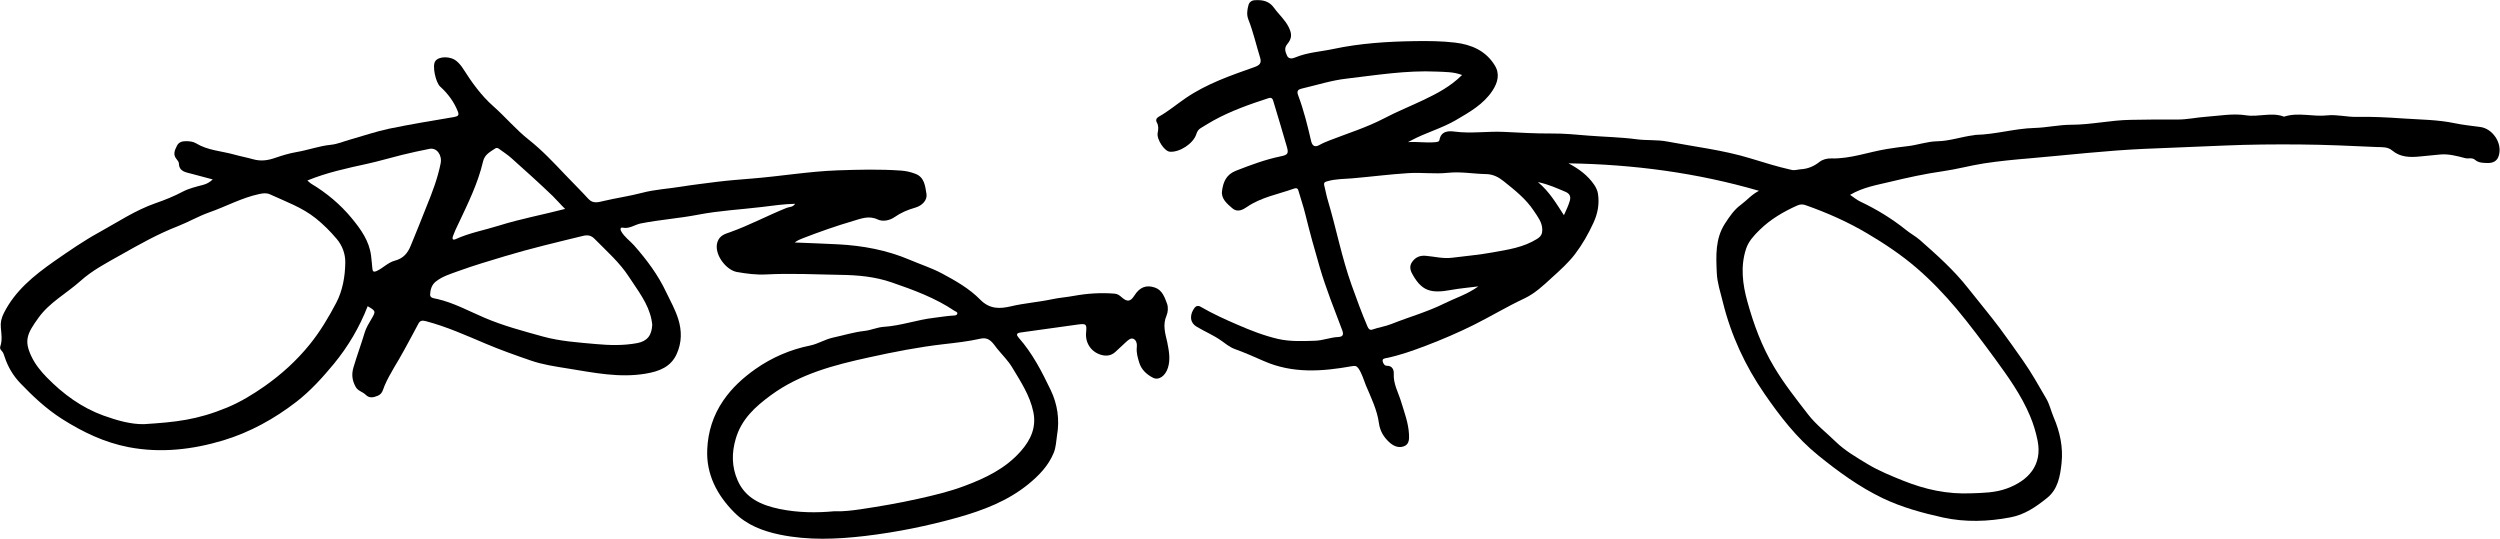
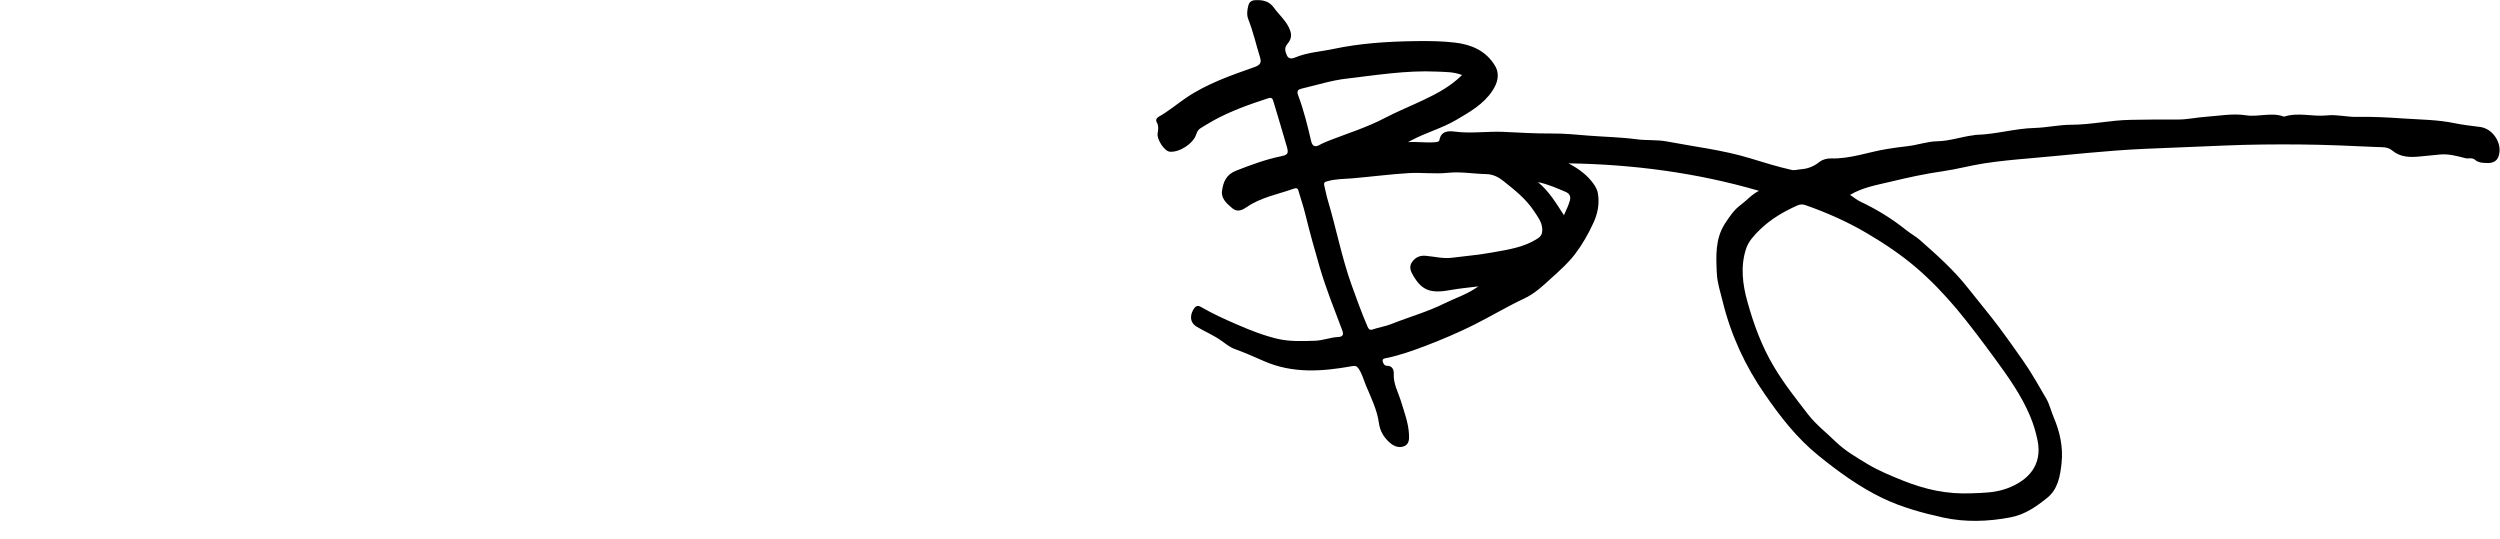
<svg xmlns="http://www.w3.org/2000/svg" id="Layer_1" x="0px" y="0px" viewBox="0 0 2346.5 505.7" style="enable-background:new 0 0 2346.5 505.7;" xml:space="preserve">
  <g>
-     <path d="M1094.9,296.2c1.4-3.2,1.7-7.9,0.5-11.1c-2.2-5.9-4.4-12.8-11.4-15.2c-8.2-2.8-14.3-0.3-19.2,7.4  c-3.7,5.9-6.7,6.3-11.9,1.8c-2-1.8-3.9-3.3-6.9-3.5c-12.8-1-25.5-0.2-38.1,2.1c-6.8,1.3-13.7,1.7-20.6,3.2  c-12.7,2.7-25.7,3.6-38.4,6.6c-10.3,2.4-19.9,2.9-28.9-6.3c-10.1-10.3-22.9-17.6-35.8-24.5c-9.7-5.2-20.2-8.5-30.2-12.8  c-21.6-9.2-44.3-13.4-67.7-14.6c-13.1-0.7-26.3-1.1-40.4-1.7c2.9-2.2,5.3-3,7.7-4c15.5-6,31.1-11.5,47.1-16.2  c7.3-2.1,14.7-5.4,23.1-1.4c4.9,2.3,11.3,0.9,15.8-2.2c6-4.2,12.4-6.9,19.4-8.9c6.8-1.9,11.5-7.3,10.6-12.8  c-1.2-7.3-1.8-15.6-10.2-18.9c-4.3-1.7-9.1-2.8-13.8-3.1c-19.9-1.4-39.8-0.9-59.8-0.2c-26.9,1-53.5,5.6-80.3,7.7  c-10.7,0.9-21.4,1.7-32.1,3c-11.4,1.5-22.9,2.8-34.1,4.6c-12.2,2-24.6,2.6-36.7,5.8c-11.8,3.1-24,4.8-35.9,7.6  c-4.9,1.1-10,3-14.5-2c-7-7.7-14.4-14.9-21.6-22.5c-10.9-11.5-21.8-23.1-34.2-32.9c-12.2-9.6-22-21.5-33.6-31.7  c-11.2-9.9-20.2-22.5-28.3-35.3c-1.6-2.5-3.6-4.9-5.9-6.8c-5.6-4.9-16.9-4.8-20.1,0.1c-3,4.4,0.5,20,4.6,23.7  c7.3,6.6,13.1,14.4,16.7,23.6c1.2,3.1,0.3,4.3-3,4.9c-20.6,3.5-41.2,6.9-61.6,11.1c-12.2,2.6-24.2,6.7-36.2,10.1  c-6.2,1.7-12.2,4.4-18.5,5c-11,1.1-21.3,5-32.1,6.8c-6.8,1.2-13.6,3.2-20.2,5.5c-6.8,2.4-13.4,3.3-20.5,1.3  c-6-1.7-12.1-2.8-18.1-4.5c-11.9-3.3-24.6-3.8-35.6-10.5c-2.6-1.6-6.2-2-9.3-2c-3.3,0-6.8,0.6-8.6,4.3c-2.1,4.2-4,8.2-0.4,12.5  c0.9,1.1,2.1,2.6,2.2,3.9c0.2,8,6.5,8.4,11.9,9.9c6.4,1.8,12.9,3.5,19.9,5.3c-3.1,2.9-5.8,4.2-9,5.1c-6.5,1.7-13.5,3.4-19,6.3  c-8.3,4.4-17.2,8-25.7,10.9c-19.1,6.7-35.6,17.8-53,27.4c-14.6,8-28.4,17.6-42.1,27.1C32,258.5,14.1,272.8,3.5,294.1  c-2.2,4.4-3.2,8.7-2.7,13.6c0.5,5.8,1.5,11.6-0.5,17.3c-0.6,1.6,0,3,1.1,4.1c1.7,1.7,2.3,3.8,3,6c3,9.3,8.1,17.7,14.6,24.5  c11.9,12.4,24.4,24.2,39.2,33.6c19.5,12.4,39.8,22.1,62.5,26.5c30.2,5.8,60.1,2.3,89-6.4c24.8-7.5,47.8-20.2,68.4-36.1  c13.2-10.2,24.6-22.8,35.2-35.6c13.4-16.3,24.1-34.4,31.8-54.2c7.8,4.6,7.8,4.8,3.3,12.4c-2.3,3.9-4.7,7.8-6,12  c-3.3,11-7.3,21.8-10.6,32.9c-2,6.8-1.3,12.2,1.9,18.2c2.2,4.2,6.6,4.7,9.5,7.6c3.4,3.5,7.3,2.7,11.5,0.9c4.4-1.9,4.8-6,6.3-9.5  c5.1-11.8,12.5-22.3,18.5-33.6c4.3-8.1,8.9-16.1,13.1-24.3c1.7-3.4,3.9-3.3,6.9-2.6c19.5,5.1,37.9,13.4,56.4,21.2  c13.9,5.9,28.1,10.9,42.3,15.8c11.2,3.9,23.1,5.6,34.9,7.5c24.2,3.9,48.3,9,73,4.8c12.5-2.1,23.6-6.2,29.1-18.6  c4.7-10.5,4.9-21.4,1.4-32.6c-2.8-8.9-7.3-16.9-11.3-25.2c-7.7-16.4-18.4-30.6-30.2-44c-4-4.5-9.1-7.8-12.1-13.3  c-1.3-2.5-0.2-3.7,1.5-3.3c6.2,1.3,11.1-2.7,16.6-3.9c18-3.6,36.3-4.8,54.3-8.3c19.7-3.8,39.7-4.8,59.6-7.2  c10.1-1.2,20.4-2.8,31.3-3c-2.2,3.4-5.5,2.8-7.9,3.8c-18,7.2-35,16.4-53.3,22.9c-4.3,1.5-9.4,2.8-11.6,8.8  c-4,11,7.6,26.6,18.1,28.5c9.1,1.6,18.3,2.8,27.6,2.3c23.1-1.2,46.3,0,69.4,0.4c16.3,0.2,32.5,1.6,48.4,7.1  c20.6,7.1,40.8,14.5,58.9,26.7c1,0.7,2.9,0.9,2.6,2.6c-0.4,1.8-2.3,1.7-3.7,1.8c-6,0.3-12,1.4-18,2.1c-16,1.8-31.3,7.5-47.5,8.5  c-5.9,0.4-11.7,3.1-17.7,3.8c-10.2,1.1-19.9,4.2-29.8,6.3c-7.4,1.6-14,5.9-21.3,7.4c-18.8,3.8-36.1,11.3-51.6,22.2  c-11.4,8.1-21.7,17.3-30,29.4c-9.8,14.3-14.4,29.7-15.1,45.9c-1.1,23.2,9.1,42.9,25.4,59.2c11.8,11.9,27,17.6,43.1,20.9  c26.4,5.4,53,4.3,79.5,1.2c29.6-3.5,58.8-9.4,87.6-17.5c23.6-6.7,46.2-15.3,65.5-30.9c10-8.1,18.9-17.2,24-29.4  c2.3-5.4,2.3-11,3.2-16.6c2.6-14.8,0.4-29.4-5.9-42.5c-8.3-17.3-17.1-34.5-30-49.1c-2.1-2.4-2.9-4.4,1.8-5  c18-2.4,35.9-5.1,53.9-7.5c7.7-1,8.2-0.3,7.5,7.4c-1,9.6,4.5,18.2,13.8,21c4.9,1.5,9.7,1,13.7-2.7c3.3-3.1,6.6-6.2,9.9-9.2  c2-1.8,4.4-4.1,6.9-3.1c3,1.2,3.6,5,3.3,7.8c-0.6,5.1,0.8,9.8,2.2,14.4c2,6.7,6.9,11.2,12.8,14.3c5.7,3,12-1.8,14.3-9.6  c2.4-8,0.8-15.7-0.7-23.5C1093.7,313,1091.1,304.9,1094.9,296.2z M425.2,221.5c1.4-3.9,3.2-7.7,5-11.4c9-19.1,18.4-38,23.2-58.6  c1.6-6.7,6.8-9,11.5-12.2c1.3-0.8,2.5-0.4,3.6,0.5c3.9,2.9,8.1,5.5,11.7,8.8c13,11.6,26,23.3,38.6,35.4c3.7,3.6,7.1,7.7,11.6,12.1  c-21.1,5.5-41.8,9.3-61.9,15.6c-13.6,4.3-27.8,6.8-40.9,12.8C424.1,226,424.6,223.1,425.2,221.5z M315.6,284.2  c-7.2,13.7-15.1,27-25,39.2c-12.2,15.1-26.5,28-42.1,39c-11,7.7-22.6,14.8-35.3,20.1c-28.3,11.7-48.3,13.7-77.9,15.6  c-12.1,0.3-25.3-3.4-38.3-8.1c-20.6-7.5-37.8-20.2-53-35.7c-5.8-5.9-11.1-12.5-14.6-20c-7-14.8-3.9-21.3,6.7-36  c10.4-14.5,26.2-22.8,39.1-34.3c11.4-10.3,24.8-17.2,37.7-24.5c17.4-9.8,35-19.8,53.8-27.1c10-3.9,19.4-9.4,29.5-13  c15.8-5.5,30.7-13.8,47.2-17.3c3.3-0.7,6.7-1.2,10,0.3c14.7,6.8,30,12.1,43.1,22.6c7.2,5.8,13.7,12.3,19.5,19.2  c5.1,6,8.2,13.8,8.1,22.2C323.9,259.6,321.6,272.7,315.6,284.2z M385.6,230.4c-2.9,7.3-7.2,12.2-14.8,14.2  c-6.6,1.7-11.1,6.9-17.1,9.7c-3.3,1.5-4,0.3-4.2-2.4c-0.4-3.9-0.7-7.9-1.2-11.8c-1.7-14-9.7-25-18.1-35.2  c-10.7-13-23.7-23.9-38.3-32.6c-1.1-0.7-2-1.7-3.4-2.9c18.4-7.5,37.2-11.5,55.9-15.6c11-2.4,21.9-5.7,32.9-8.4  c8.6-2.1,17.2-4,25.9-5.7c6.8-1.3,11.9,5.9,10.4,13.6c-2.8,14.1-7.9,27.4-13.3,40.6C395.6,206.2,390.5,218.2,385.6,230.4z   M590.3,259.8c8.2,12.7,18.1,24.8,21.2,40.2c0.4,2,0.6,4.1,0.7,4.8c-0.5,10.3-4.9,15.4-13.9,17.2c-13.1,2.5-26.3,2.1-39.4,0.9  c-16.5-1.5-33.2-2.6-49.2-7c-18.7-5.2-37.4-10.1-55.3-17.8c-14.5-6.2-28.5-13.9-44.1-17.5c-2.3-0.6-6.7-0.5-6.6-4.1  c0.2-4.4,1.4-9.1,5.2-12.1c6.3-5.1,14.1-7.3,21.4-10c14.3-5.2,28.9-9.5,43.5-13.9c24.2-7.3,48.8-13.1,73.4-19.1  c4.6-1.1,7.8-0.5,11.3,3.2C569.6,235.9,581.7,246.5,590.3,259.8z M969.9,386.7c2.9,14.2-2.2,25.9-11.7,36.7  c-14.4,16.4-33.3,25.4-52.9,32.7c-14,5.3-28.8,8.8-43.6,12.1c-17.9,4-35.9,7.1-54,9.8c-7.8,1.1-15.7,2.2-25.1,1.9  c-16.1,1.5-33.6,1.4-51-2.2c-16.8-3.5-32-10-39.3-26.9c-5.5-12.6-5.7-25.6-1.7-39.1c5.4-18.4,18.3-30,33-40.8  c27.6-20.2,59.8-28.4,92.2-35.5c23.2-5.1,46.6-9.7,70.3-12.4c11.4-1.3,22.9-2.6,34.1-5.1c8.7-2,11.9,4.6,15.7,9.3  c4.7,5.8,10.2,11.1,14.1,17.6C958,358.1,966.7,371.2,969.9,386.7z" />
    <path d="M2328.1,119.2c-8.1-1.1-16.3-1.9-24.4-3.6c-15.8-3.3-31.9-3.3-47.9-4.4c-14.6-1-29.3-1.8-43.9-1.5  c-9.3,0.2-18.5-2.4-27.6-1.4c-13.5,1.5-27.2-3.2-40.5,1.2c-11.7-4.5-23.7,0.6-35.8-1.3c-12.1-1.9-24.9,0.5-37.4,1.4  c-9,0.6-18,2.7-27,2.6c-14.7-0.1-29.4,0-44.1,0.3c-18.6,0.3-36.9,4.6-55.6,4.6c-11.4,0-22.8,2.7-34.3,3  c-18.6,0.5-36.6,6.1-55.2,6.5c-0.6,0-1.1,0.2-1.7,0.3c-11.6,1.4-22.7,5.5-34.5,5.7c-9.5,0.2-18.5,3.6-27.8,4.6  c-6.4,0.7-12.7,1.6-19,2.6c-17.6,2.8-34.5,9.4-52.6,8.9c-3.8-0.1-7.9,0.9-10.8,3.1c-5.4,4.3-11.1,6.7-18,7.1  c-2.9,0.2-5.4,1.3-8.7,0.5c-13-2.9-25.7-6.9-38.5-10.8c-25.5-7.8-52-10.8-78.1-15.8c-9.5-1.8-19.2-0.8-28.7-2.1  c-15-2-30-2.2-45-3.4c-11.6-1-23.3-2.1-35-2c-14.7,0.1-29.4-0.8-44.1-1.5c-15.6-0.8-31.1,1.8-46.7-0.3c-5.2-0.7-12.6-0.8-14.1,7.8  c-0.4,2-2.6,2-4.6,2.2c-8.3,0.7-16.6-0.7-25-0.1c1-0.5,2-1,2.9-1.5c13.5-7.3,28.6-11.3,42-19.1c12.9-7.6,26-14.8,34.5-27.8  c4.8-7.3,7.1-15.4,2.2-23.5c-8.4-13.8-21.9-19.7-37.3-21.5c-12.6-1.5-25.3-1.6-38.1-1.4c-25.5,0.4-50.9,2-75.9,7.3  c-12.1,2.6-24.7,3.2-36.3,8.1c-2.5,1.1-6,1.6-7.5-1.8c-1.5-3.4-2.9-7,0.1-10.6c4.6-5.5,4.7-9.6,1.5-16.1  c-3.5-7.1-9.5-12.1-13.9-18.3c-4.6-6.4-11-7.5-18.1-7c-2.9,0.2-5.1,1.9-5.8,4.7c-1.2,4.4-1.8,9-0.1,13.3c4.6,11.6,7.3,23.8,11,35.7  c1.7,5.3-0.4,7.3-5.1,9c-22.3,7.9-44.6,15.5-64.6,29.1c-8.5,5.8-16.5,12.6-25.5,17.6c-2.2,1.3-2.9,3.2-1.7,5.3  c1.8,3.3,1.5,6.4,0.8,9.9c-1.1,6,6.4,17.3,11.5,17.6c9.1,0.7,21.9-7.6,24.7-16.3c0.8-2.5,1.9-4.5,4.1-5.8c3.9-2.3,7.7-4.8,11.7-7  c16.4-9.1,34-15.3,51.8-21.1c3.3-1.1,4.1,0.5,4.8,2.9c4.3,14.3,8.6,28.5,12.7,42.8c1.8,6.2,0.7,7.5-5.7,8.8  c-14.5,3-28.2,8.1-42,13.5c-9.5,3.7-12.1,10.9-13.2,19c-1,7.3,4.7,12,9.7,16.3c4.7,4.1,9.9,1.4,13.6-1.2  c13.4-9.2,29.2-11.9,44-17.2c1.9-0.7,3.7-0.9,4.4,1.8c2.1,7.4,4.7,14.7,6.5,22.2c4.1,16.7,8.7,33.3,13.5,49.7  c5.9,20.1,13.7,39.5,21.1,59.1c1.7,4.5,0.4,6.2-3.7,6.4c-7.3,0.3-14.1,3.2-21.6,3.5c-11.8,0.4-23.6,0.9-35-1.7  c-13.3-3.1-26-8.1-38.6-13.6c-11.6-5-23-10.2-34-16.6c-2.2-1.3-4.3-0.8-5.6,0.9c-4.2,5.5-5.4,13.3,1.7,17.7  c7.5,4.6,15.8,7.9,23.1,13.1c4.1,2.9,8,6.2,12.9,8c9.2,3.3,18.2,7.3,27.1,11.2c27.1,12,54.9,9.9,82.8,4.9c2.9-0.5,4.4-0.4,6.1,2  c3.4,4.9,4.8,10.5,7,15.9c4.9,11.6,10.6,23.1,12.3,35.7c1,7.3,4.5,12.9,9.4,17.5c3.6,3.4,8.5,6.1,14,4.1c5.1-1.9,5-6.9,4.8-11.1  c-0.5-10.8-4.4-20.9-7.5-31.1c-2.6-8.5-7.3-16.4-6.8-25.9c0.2-3.1-1-7.6-6.4-7.5c-2.3,0.1-3.6-2.3-4-4.2c-0.5-2.7,2.1-2.7,3.8-3.1  c12.6-2.6,24.8-7,36.7-11.5c15.2-5.8,30.2-12.2,44.9-19.5c16-8,31.4-17.3,47.6-24.9c9.8-4.6,17.9-12.2,25.9-19.6  c7.7-7,15.4-13.8,21.7-22.1c6.9-9.1,12.4-18.8,17.2-29.2c4.1-8.9,5.7-17.7,4.3-27.2c-0.5-3.4-2-6.3-4-9.2  c-5.9-8.3-13.7-14.2-23.7-19.5c61.5,1,120.6,8.9,178.8,25.8c-6.7,3.3-11.3,8.9-17,13.1c-6.3,4.6-10.6,11-14.9,17.6  c-9.3,14.4-8.4,30.4-7.7,46.4c0.4,9.3,3.4,18,5.6,27c7.7,31.4,21.1,60.3,39.3,86.6c14.5,21,30.1,41.3,50.4,57.7  c18.9,15.3,38.4,29.5,60.4,40.1c18.2,8.7,37.5,13.9,56.9,18.2c20.8,4.5,42,3.8,63-0.2c13.5-2.5,24.3-10.1,34.5-18.3  c10.1-8.1,12.2-20.5,13.5-32.6c1.6-14.9-1.5-29.3-7.4-43c-2.5-5.9-3.8-12.2-7.1-17.8c-7-12-13.7-24.1-21.8-35.6  c-7.2-10.2-14.3-20.4-21.7-30.3c-9.6-12.8-19.9-25-29.8-37.6c-13.2-16.8-29-30.9-44.9-44.9c-4.2-3.7-9-6.2-13.2-9.6  c-13.2-10.6-27.6-19.4-43-26.7c-3.3-1.6-6.2-4-9.6-6.3c12-7.1,24.9-9.2,37.4-12.2c16.5-4,33-7.6,49.8-10  c12.8-1.8,25.4-5.3,38.2-7.3c14.3-2.2,28.8-3.6,43.3-4.8c35.9-3.1,71.6-7.3,107.7-8.9c25-1.1,50-2.1,75.1-3.1  c23.5-1,47.1-1.2,70.7-1c24.1,0.2,48.2,1.3,72.3,2.4c4.8,0.2,10-0.4,14.4,3.3c7.5,6.3,16.5,6.5,25.6,5.6c6.5-0.7,13.1-1.3,19.5-1.9  c7.6-0.7,15.7,1.4,23.2,3.4c3.2,0.9,6.6-0.9,9.5,1.7c3.3,2.9,7.9,2.8,11.9,2.9c4.7,0.1,8.9-1.8,10.3-7  C2348.9,134.3,2339.6,120.8,2328.1,119.2z M1238.2,136.2c-3.8,2.1-6.4,1-7.5-3.5c-3.4-14.7-7-29.3-12.3-43.4  c-1.6-4.3,0.3-5.4,3.6-6.2c13.9-3.2,27.7-7.7,41.9-9.3c28.1-3.3,56.1-7.9,84.5-6.6c7.8,0.4,15.8,0.1,23.9,3.2  c-10.7,10.6-22.9,17.1-35.9,23.3c-12.4,5.9-25.1,11-37.3,17.4c-16.3,8.5-33.7,13.9-50.7,20.5C1245,132.9,1241.6,134.3,1238.2,136.2  z M1442.9,224.1c-12.9,8.2-27.5,10.2-41.9,12.8c-12.6,2.3-25.3,3.4-38,5c-8.5,1.1-16.5-1.1-24.7-1.8c-5.4-0.5-9.5,1.2-12.7,5.5  c-3.7,4.9-1.3,9.6,1.2,13.7c8.2,13.6,16.3,16.3,34.9,12.9c8.1-1.5,16.3-2.2,25.9-3.4c-10.8,7.7-21.9,11-32.1,16.1  c-15.9,7.9-33,12.6-49.5,19.2c-5.7,2.3-12,3.1-17.8,5.2c-2.5,0.9-3.8-0.7-4.7-2.9c-5.5-12.8-10.2-25.8-14.9-38.9  c-9.3-26-14.4-53.1-22.3-79.5c-1.4-4.5-2.1-9.2-3.3-13.7c-0.8-3,0.5-3.6,3.3-4.3c7.5-2.1,15.2-2,22.8-2.6  c17.6-1.5,35.1-3.8,52.7-4.9c12.3-0.8,24.9,1,37.1-0.3c12.2-1.3,24,1,36,1.2c6.3,0.1,11.6,2.8,16.2,6.5c10.4,8.3,21,16.6,28.5,27.9  c3.6,5.5,7.9,10.7,8,17.7C1447.6,219.2,1446.7,221.7,1442.9,224.1z M1473.5,188.2c-1.3,4.6-3.3,8.7-5.6,13.8  c-7.3-11.2-13.5-22-24.4-31.1c10.3,2.2,18.1,5.9,26,9.2C1472.9,181.6,1474.6,184,1473.5,188.2z M1752.8,219.2  c16.2,9.6,31.8,20,46.1,32.3c13.6,11.7,25.8,24.5,37.4,38.2c12.7,15.2,24.5,31.1,36.2,47c12.4,17,24.7,34.2,32.9,53.7  c3.1,7.4,5.5,15.1,7.1,23.2c4.6,23.2-8.9,37.5-28.6,44.8c-11.3,4.2-22.9,4.2-33,4.6c-23.5,1.1-44.2-3.7-64.5-11.8  c-11.4-4.6-22.8-9.2-33.3-15.5c-10.4-6.3-21.2-12.5-30-21c-8.7-8.5-18.5-16-26.1-25.8c-11.1-14.4-22.4-28.6-31.8-44.4  c-11.6-19.3-19.2-40.1-25.1-61.4c-4.5-16.1-6.7-33.1-1.2-49.7c2.4-7.1,7.5-12.5,12.8-17.7c10.2-10,22.4-17.1,35.4-22.9  c2.6-1.1,5-1.2,7.7-0.2C1715,199.7,1734.4,208.3,1752.8,219.2z" />
  </g>
</svg>